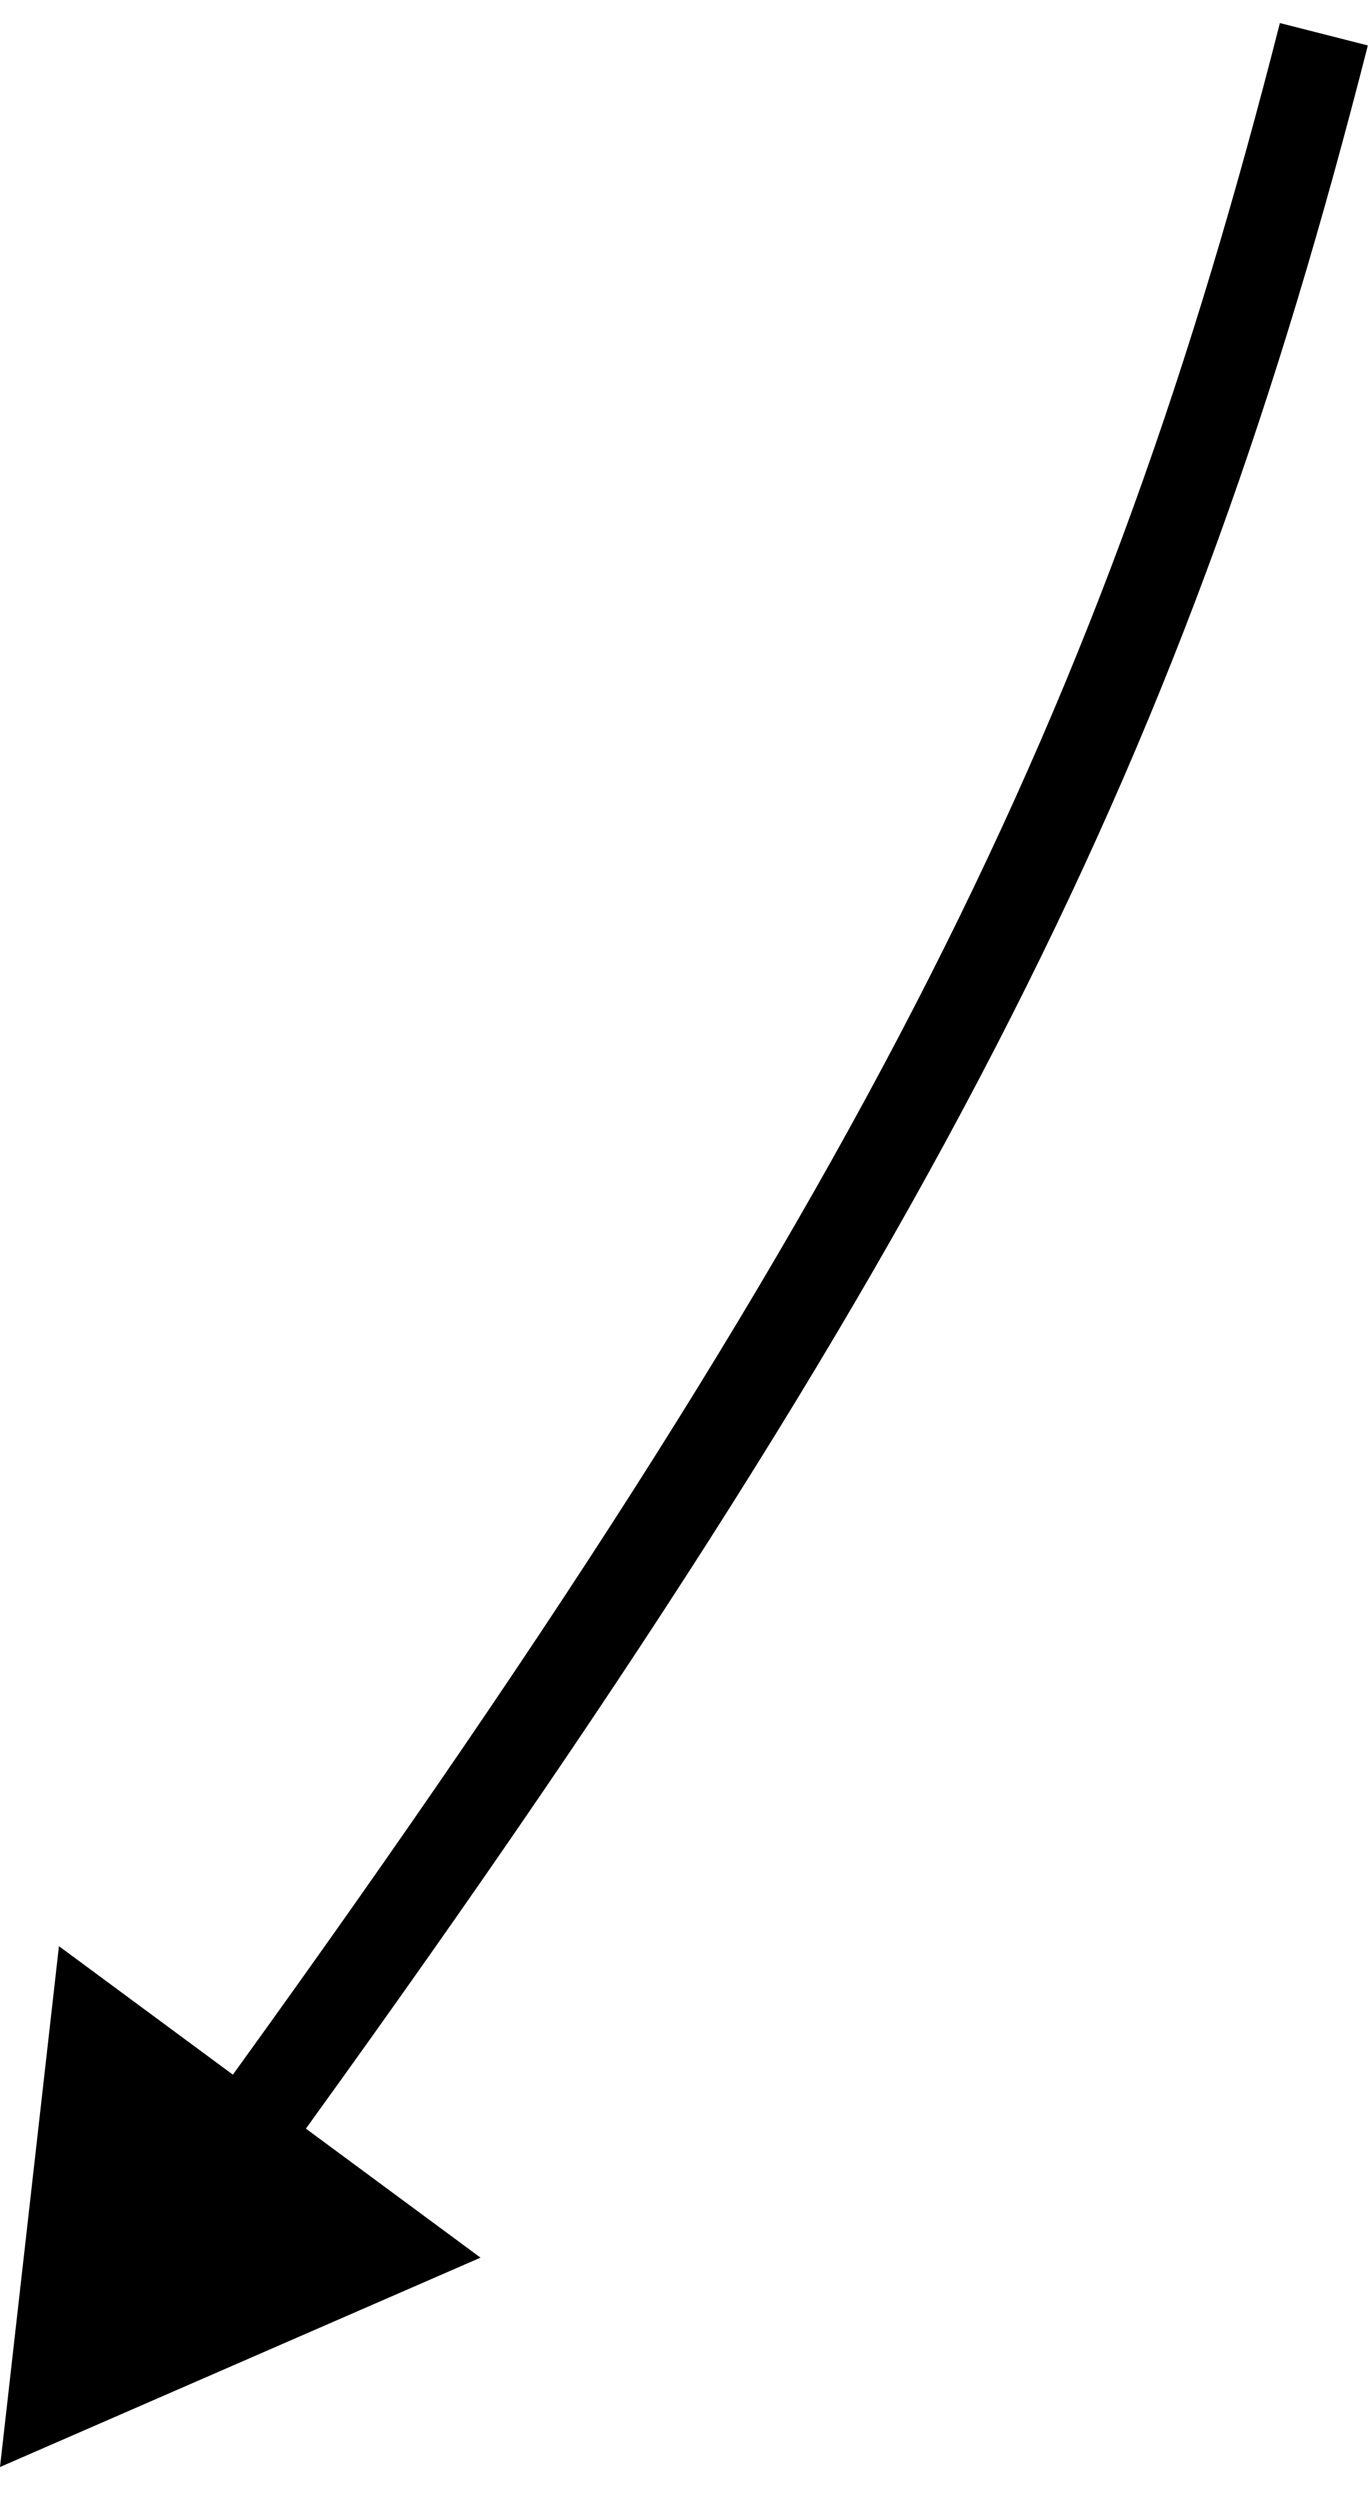
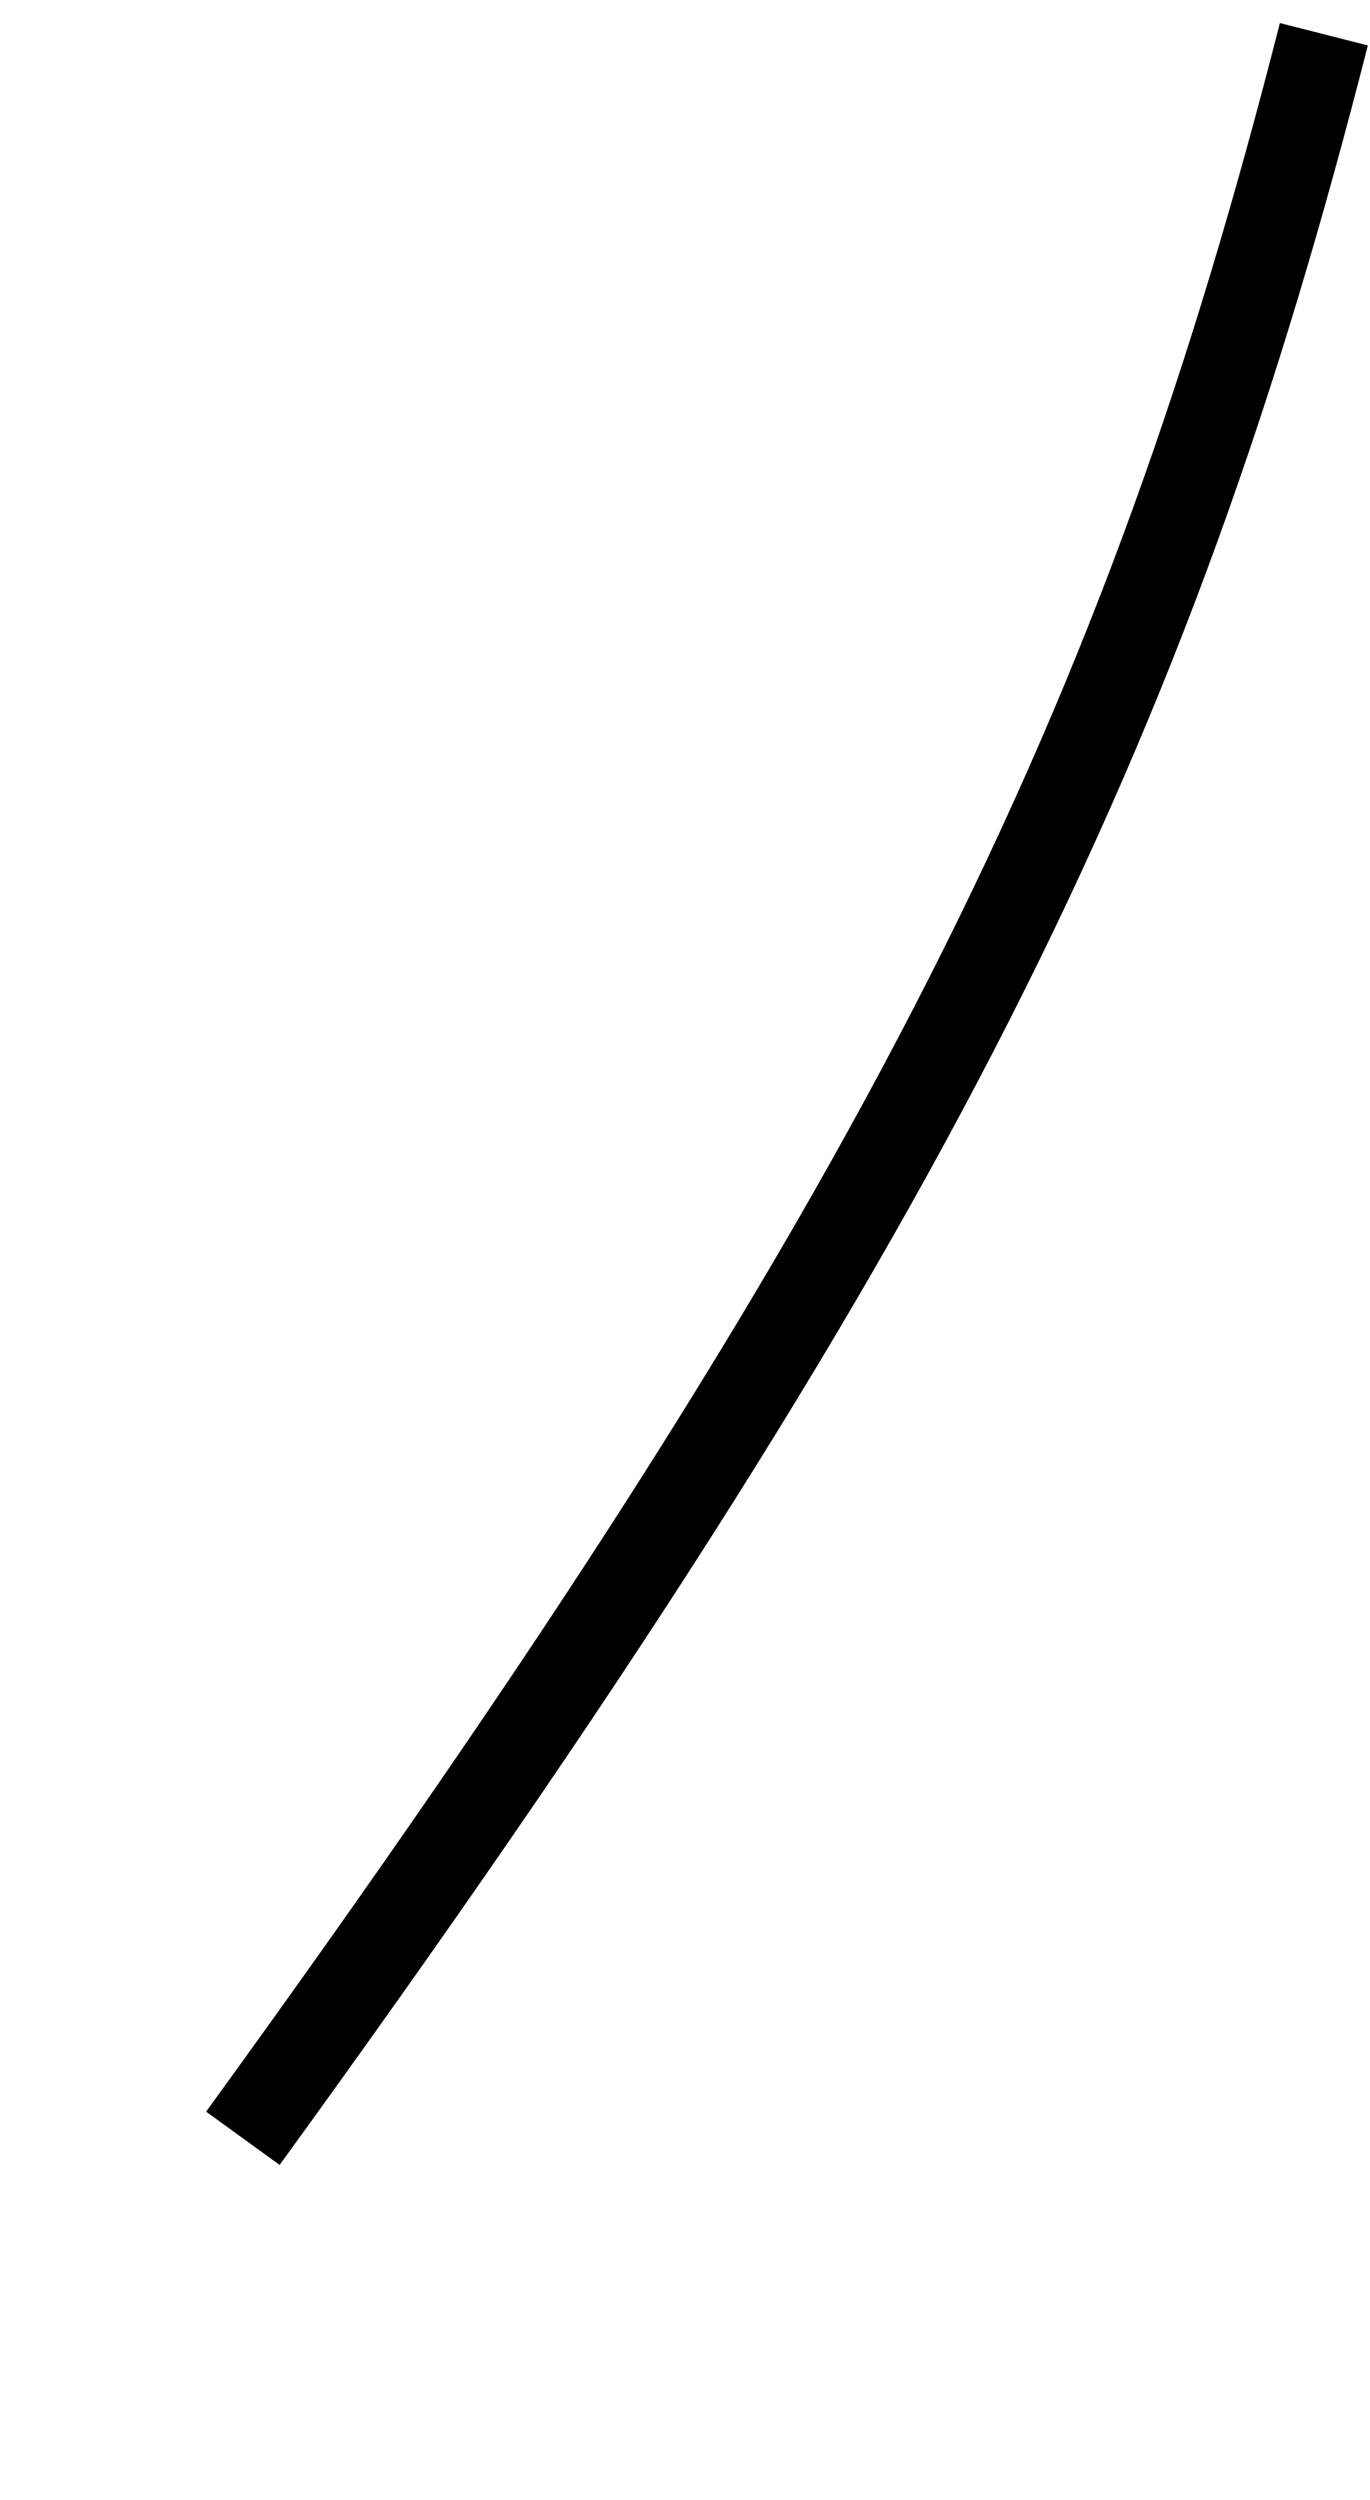
<svg xmlns="http://www.w3.org/2000/svg" fill="none" height="100%" overflow="visible" preserveAspectRatio="none" style="display: block;" viewBox="0 0 40 73" width="100%">
-   <path d="M0 72.029L14.03 65.916L1.721 56.822L0 72.029ZM38.653 1L37.369 0.673C32.271 20.672 25.652 34.593 6.018 61.653L7.091 62.431L8.164 63.209C27.925 35.974 34.732 21.749 39.937 1.327L38.653 1Z" fill="black" id="Vector 42" />
+   <path d="M0 72.029L14.03 65.916L0 72.029ZM38.653 1L37.369 0.673C32.271 20.672 25.652 34.593 6.018 61.653L7.091 62.431L8.164 63.209C27.925 35.974 34.732 21.749 39.937 1.327L38.653 1Z" fill="black" id="Vector 42" />
</svg>